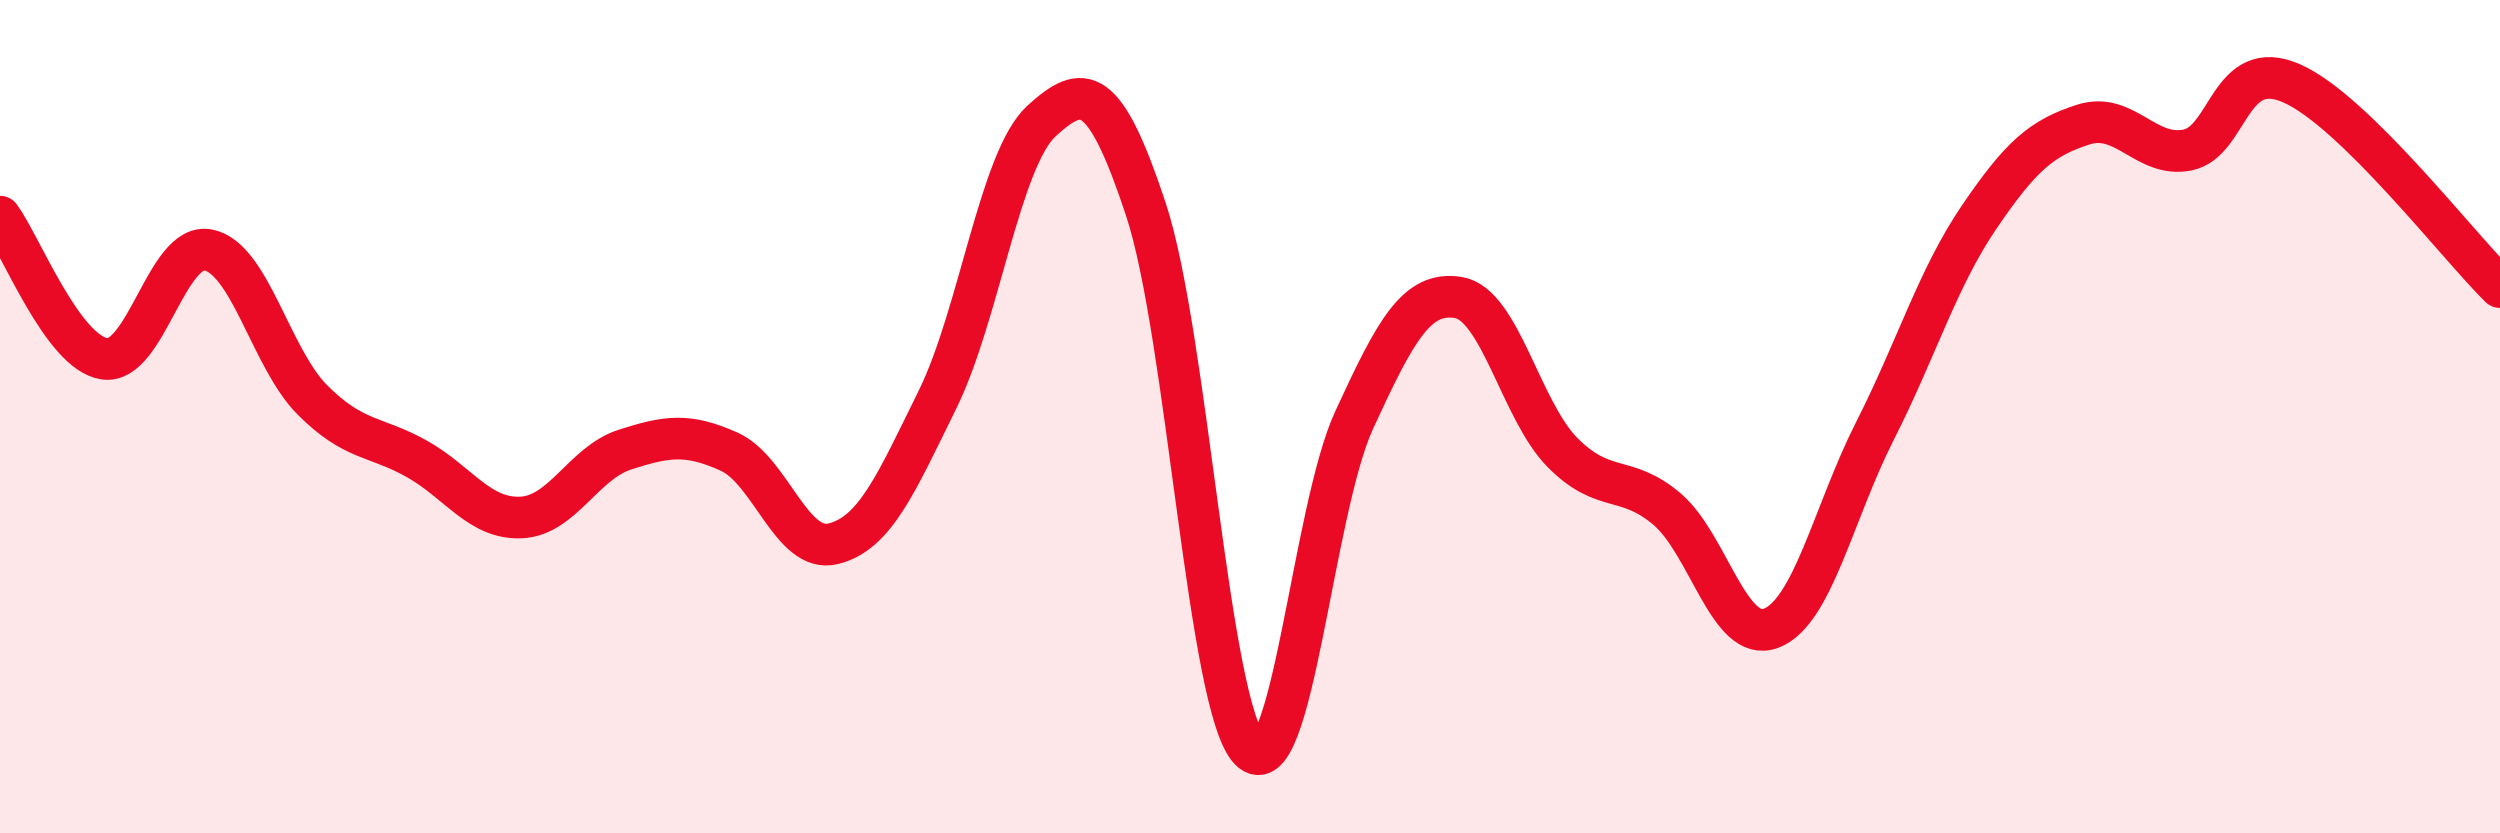
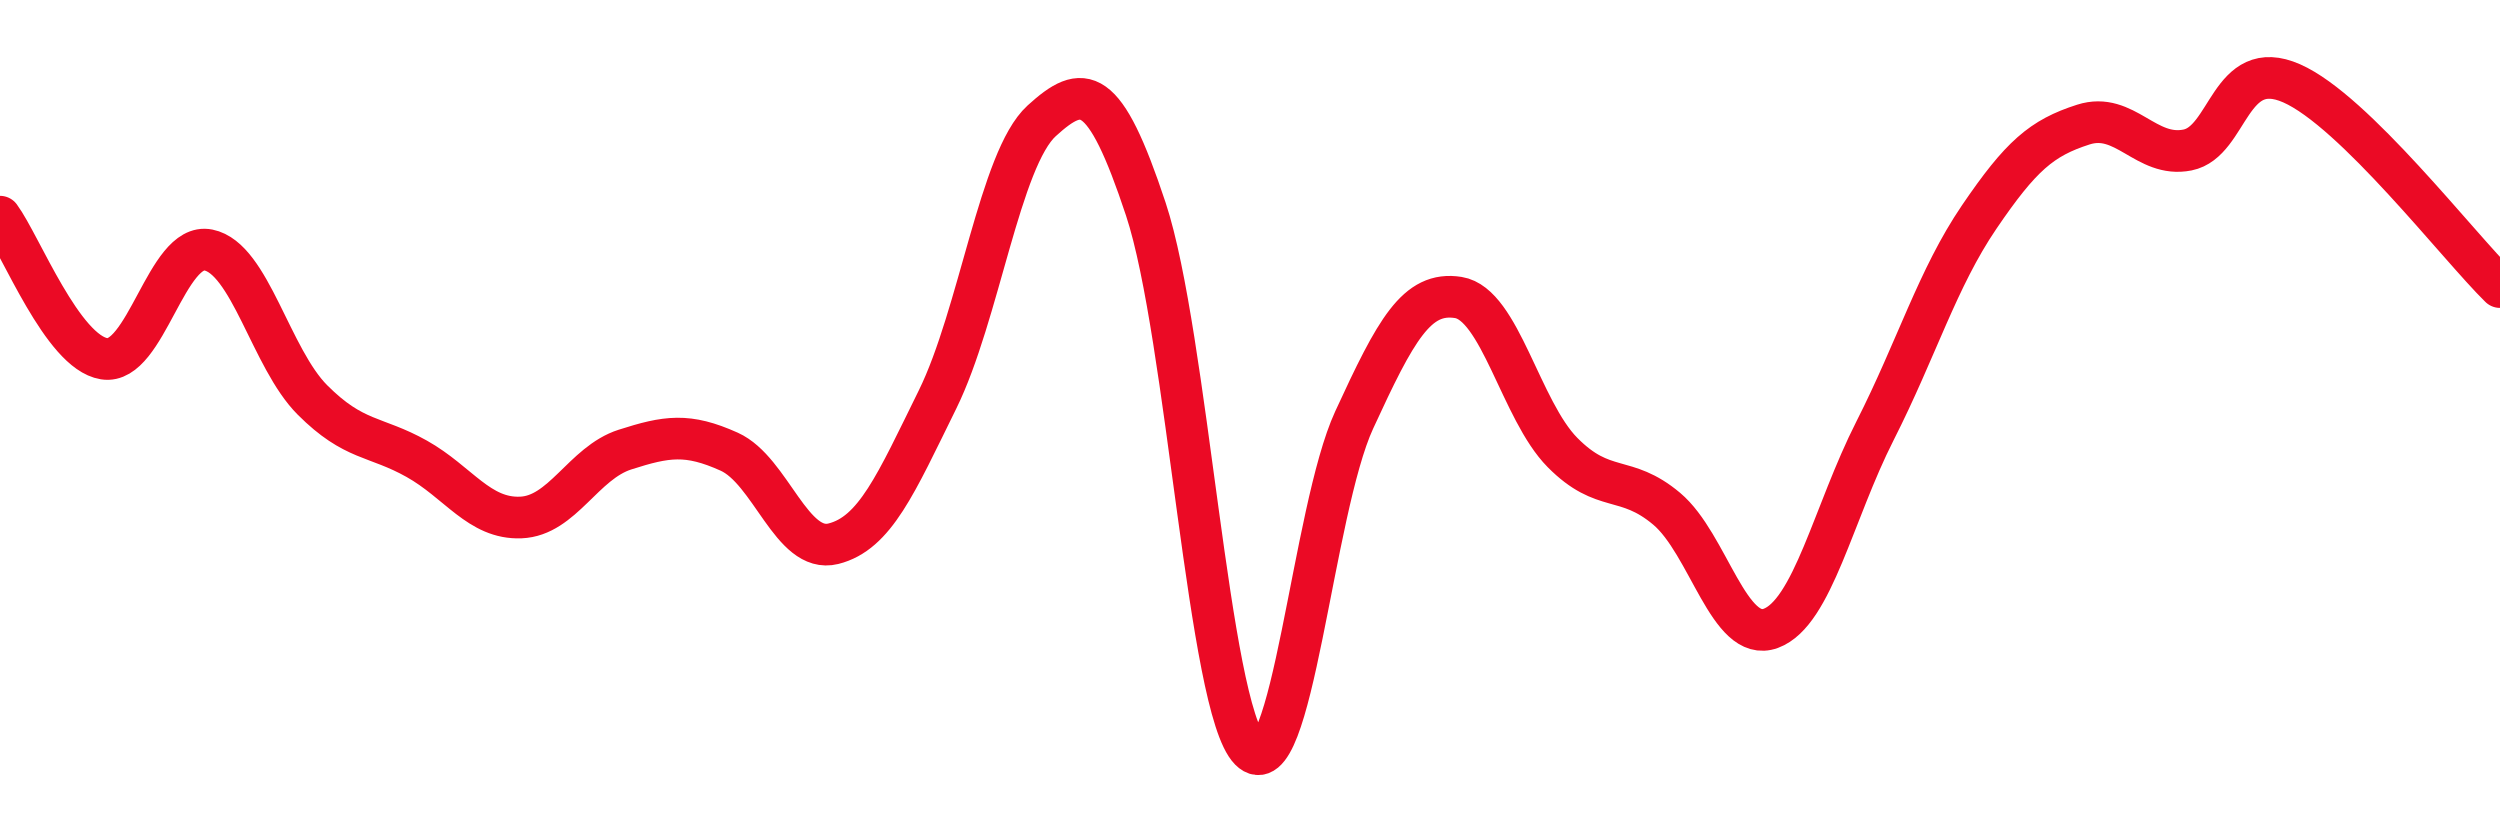
<svg xmlns="http://www.w3.org/2000/svg" width="60" height="20" viewBox="0 0 60 20">
-   <path d="M 0,5.2 C 0.5,5.88 1.5,8.45 2.5,8.61 C 3.5,8.77 4,5.8 5,6 C 6,6.2 6.5,8.6 7.5,9.6 C 8.5,10.6 9,10.45 10,11.01 C 11,11.57 11.5,12.46 12.5,12.42 C 13.5,12.38 14,11.11 15,10.79 C 16,10.47 16.5,10.39 17.5,10.84 C 18.5,11.29 19,13.3 20,13.05 C 21,12.8 21.5,11.62 22.5,9.59 C 23.5,7.56 24,3.81 25,2.9 C 26,1.99 26.5,2 27.5,5.02 C 28.5,8.04 29,16.99 30,18 C 31,19.01 31.5,12.25 32.5,10.08 C 33.5,7.91 34,6.98 35,7.14 C 36,7.3 36.5,9.85 37.5,10.86 C 38.5,11.87 39,11.37 40,12.21 C 41,13.05 41.5,15.45 42.5,15.08 C 43.5,14.71 44,12.31 45,10.34 C 46,8.37 46.5,6.68 47.5,5.21 C 48.5,3.74 49,3.31 50,2.99 C 51,2.67 51.5,3.8 52.5,3.6 C 53.5,3.4 53.5,1.34 55,2 C 56.5,2.66 59,5.91 60,6.89L60 20L0 20Z" fill="#EB0A25" opacity="0.1" stroke-linecap="round" stroke-linejoin="round" />
  <path d="M 0,5.2 C 0.5,5.88 1.5,8.45 2.5,8.61 C 3.5,8.77 4,5.8 5,6 C 6,6.2 6.5,8.6 7.5,9.6 C 8.5,10.6 9,10.45 10,11.01 C 11,11.57 11.5,12.46 12.5,12.42 C 13.5,12.38 14,11.11 15,10.79 C 16,10.47 16.5,10.39 17.5,10.84 C 18.5,11.29 19,13.3 20,13.05 C 21,12.8 21.5,11.62 22.5,9.59 C 23.5,7.56 24,3.81 25,2.9 C 26,1.99 26.5,2 27.5,5.02 C 28.5,8.04 29,16.99 30,18 C 31,19.01 31.5,12.25 32.5,10.08 C 33.5,7.91 34,6.98 35,7.14 C 36,7.3 36.5,9.85 37.5,10.86 C 38.5,11.87 39,11.37 40,12.21 C 41,13.05 41.5,15.45 42.5,15.08 C 43.5,14.71 44,12.31 45,10.34 C 46,8.37 46.5,6.68 47.5,5.21 C 48.5,3.74 49,3.31 50,2.99 C 51,2.67 51.5,3.8 52.5,3.6 C 53.5,3.4 53.5,1.34 55,2 C 56.5,2.66 59,5.91 60,6.89" stroke="#EB0A25" stroke-width="1" fill="none" stroke-linecap="round" stroke-linejoin="round" />
</svg>